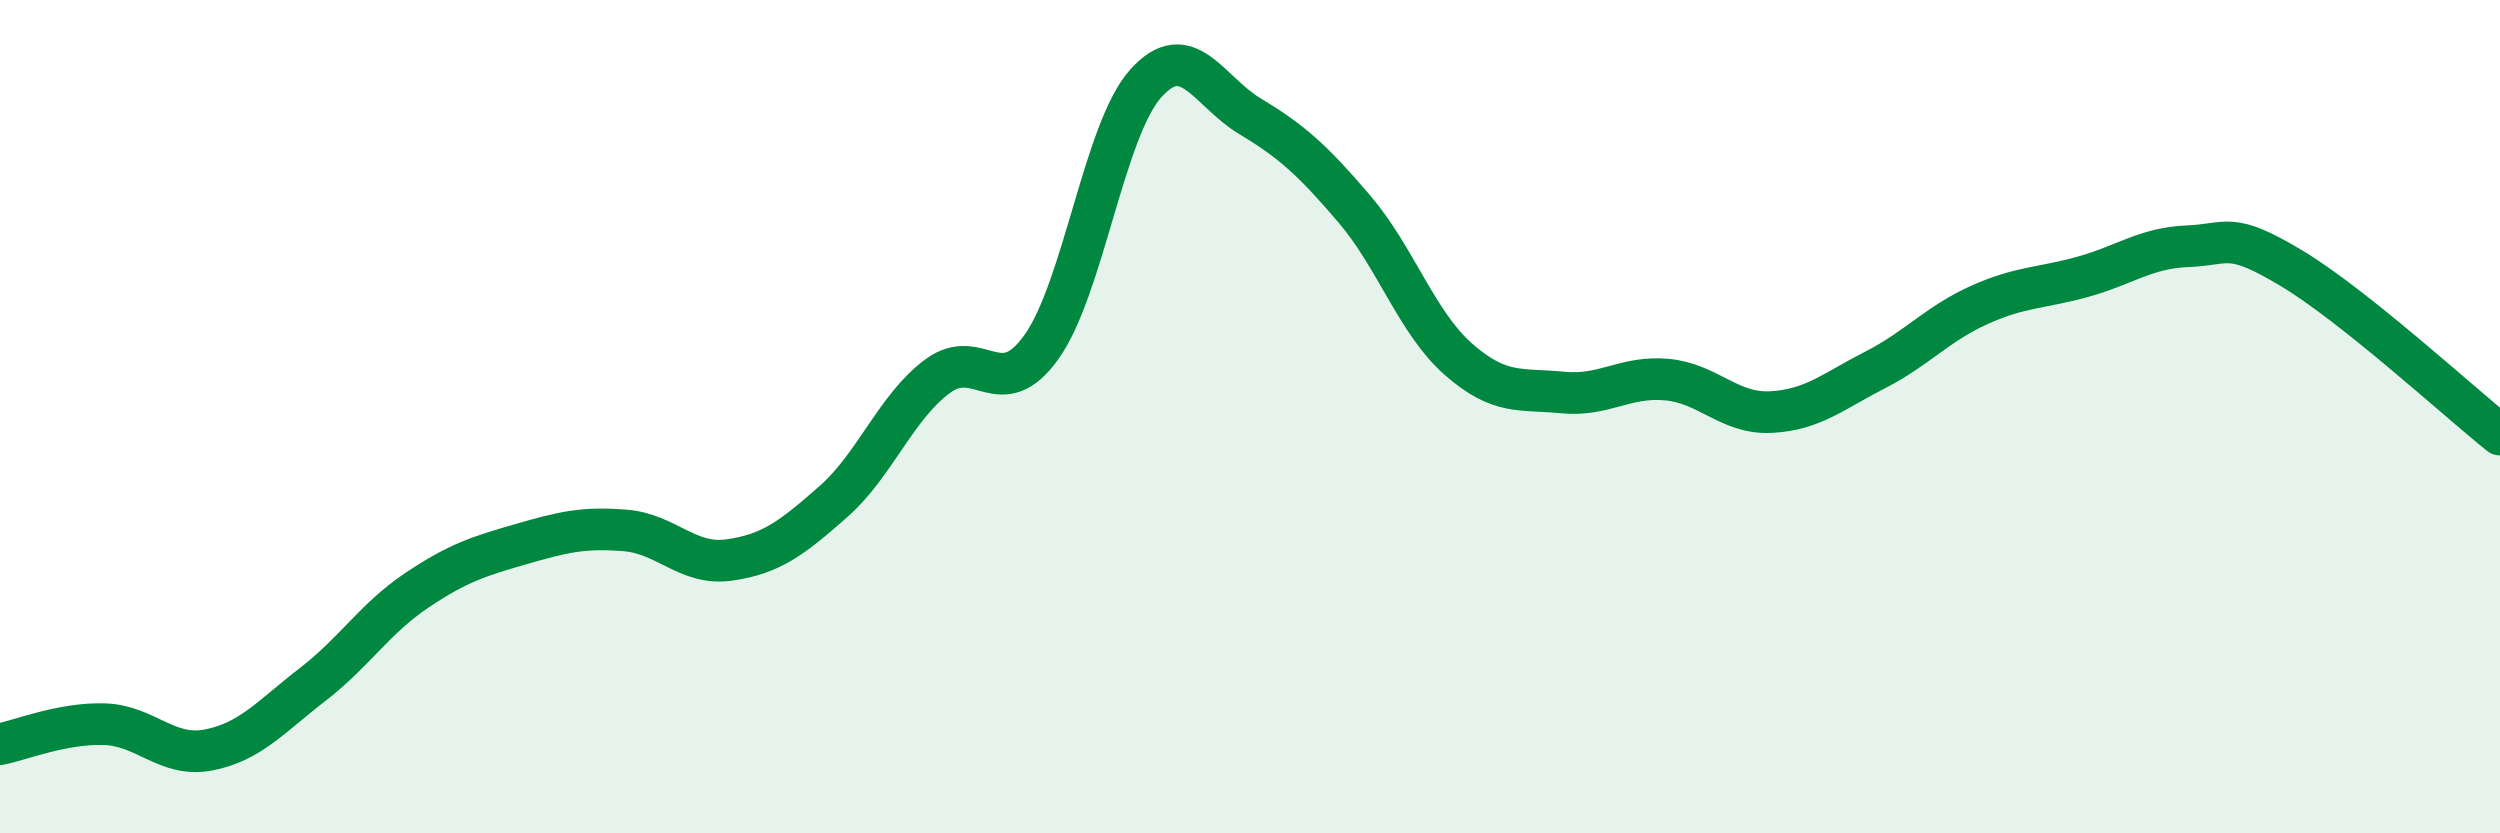
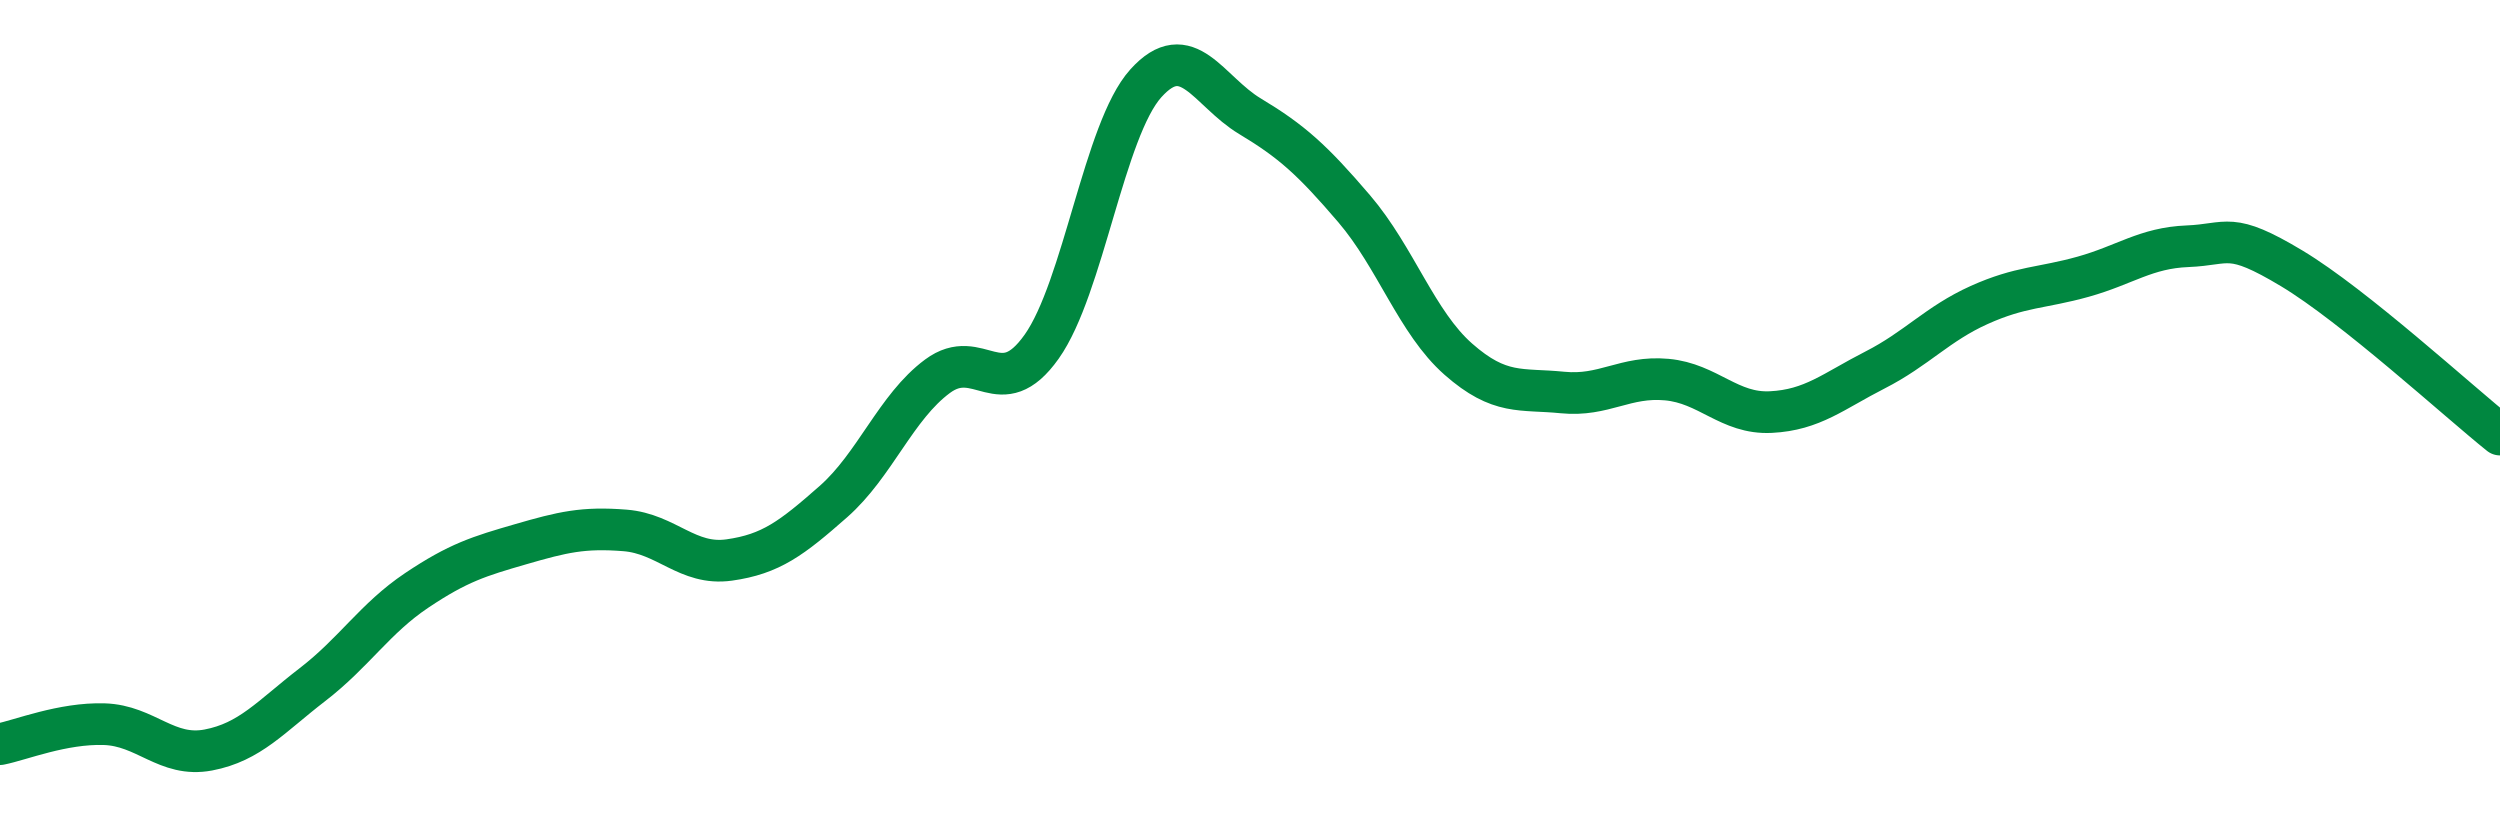
<svg xmlns="http://www.w3.org/2000/svg" width="60" height="20" viewBox="0 0 60 20">
-   <path d="M 0,17.86 C 0.5,17.76 1.5,17.35 2.5,17.38 C 3.5,17.41 4,18.19 5,18 C 6,17.81 6.5,17.2 7.5,16.43 C 8.5,15.66 9,14.84 10,14.17 C 11,13.5 11.5,13.35 12.5,13.06 C 13.5,12.77 14,12.65 15,12.73 C 16,12.81 16.5,13.58 17.5,13.44 C 18.5,13.3 19,12.92 20,12.04 C 21,11.16 21.5,9.77 22.5,9.03 C 23.5,8.29 24,9.73 25,8.32 C 26,6.91 26.5,3.11 27.5,2 C 28.5,0.89 29,2.19 30,2.79 C 31,3.39 31.5,3.84 32.5,5.01 C 33.5,6.18 34,7.74 35,8.62 C 36,9.5 36.5,9.32 37.5,9.42 C 38.5,9.52 39,9.02 40,9.11 C 41,9.2 41.5,9.94 42.5,9.89 C 43.5,9.84 44,9.39 45,8.88 C 46,8.37 46.5,7.77 47.5,7.32 C 48.5,6.87 49,6.92 50,6.64 C 51,6.36 51.5,5.95 52.5,5.91 C 53.5,5.87 53.5,5.54 55,6.44 C 56.5,7.34 59,9.63 60,10.43L60 20L0 20Z" fill="#008740" opacity="0.1" stroke-linecap="round" stroke-linejoin="round" />
  <path d="M 0,17.86 C 0.5,17.76 1.5,17.35 2.5,17.38 C 3.5,17.41 4,18.19 5,18 C 6,17.81 6.5,17.2 7.5,16.43 C 8.5,15.66 9,14.84 10,14.17 C 11,13.5 11.5,13.35 12.5,13.06 C 13.5,12.77 14,12.65 15,12.73 C 16,12.81 16.5,13.58 17.5,13.44 C 18.5,13.3 19,12.92 20,12.04 C 21,11.16 21.5,9.77 22.5,9.03 C 23.5,8.29 24,9.73 25,8.32 C 26,6.91 26.5,3.11 27.5,2 C 28.5,0.89 29,2.19 30,2.79 C 31,3.39 31.5,3.84 32.5,5.01 C 33.5,6.18 34,7.74 35,8.62 C 36,9.5 36.5,9.32 37.5,9.42 C 38.5,9.52 39,9.02 40,9.11 C 41,9.2 41.5,9.94 42.5,9.89 C 43.5,9.84 44,9.39 45,8.88 C 46,8.37 46.5,7.77 47.5,7.32 C 48.5,6.87 49,6.92 50,6.64 C 51,6.36 51.5,5.95 52.5,5.91 C 53.5,5.87 53.5,5.54 55,6.44 C 56.5,7.34 59,9.63 60,10.43" stroke="#008740" stroke-width="1" fill="none" stroke-linecap="round" stroke-linejoin="round" />
</svg>